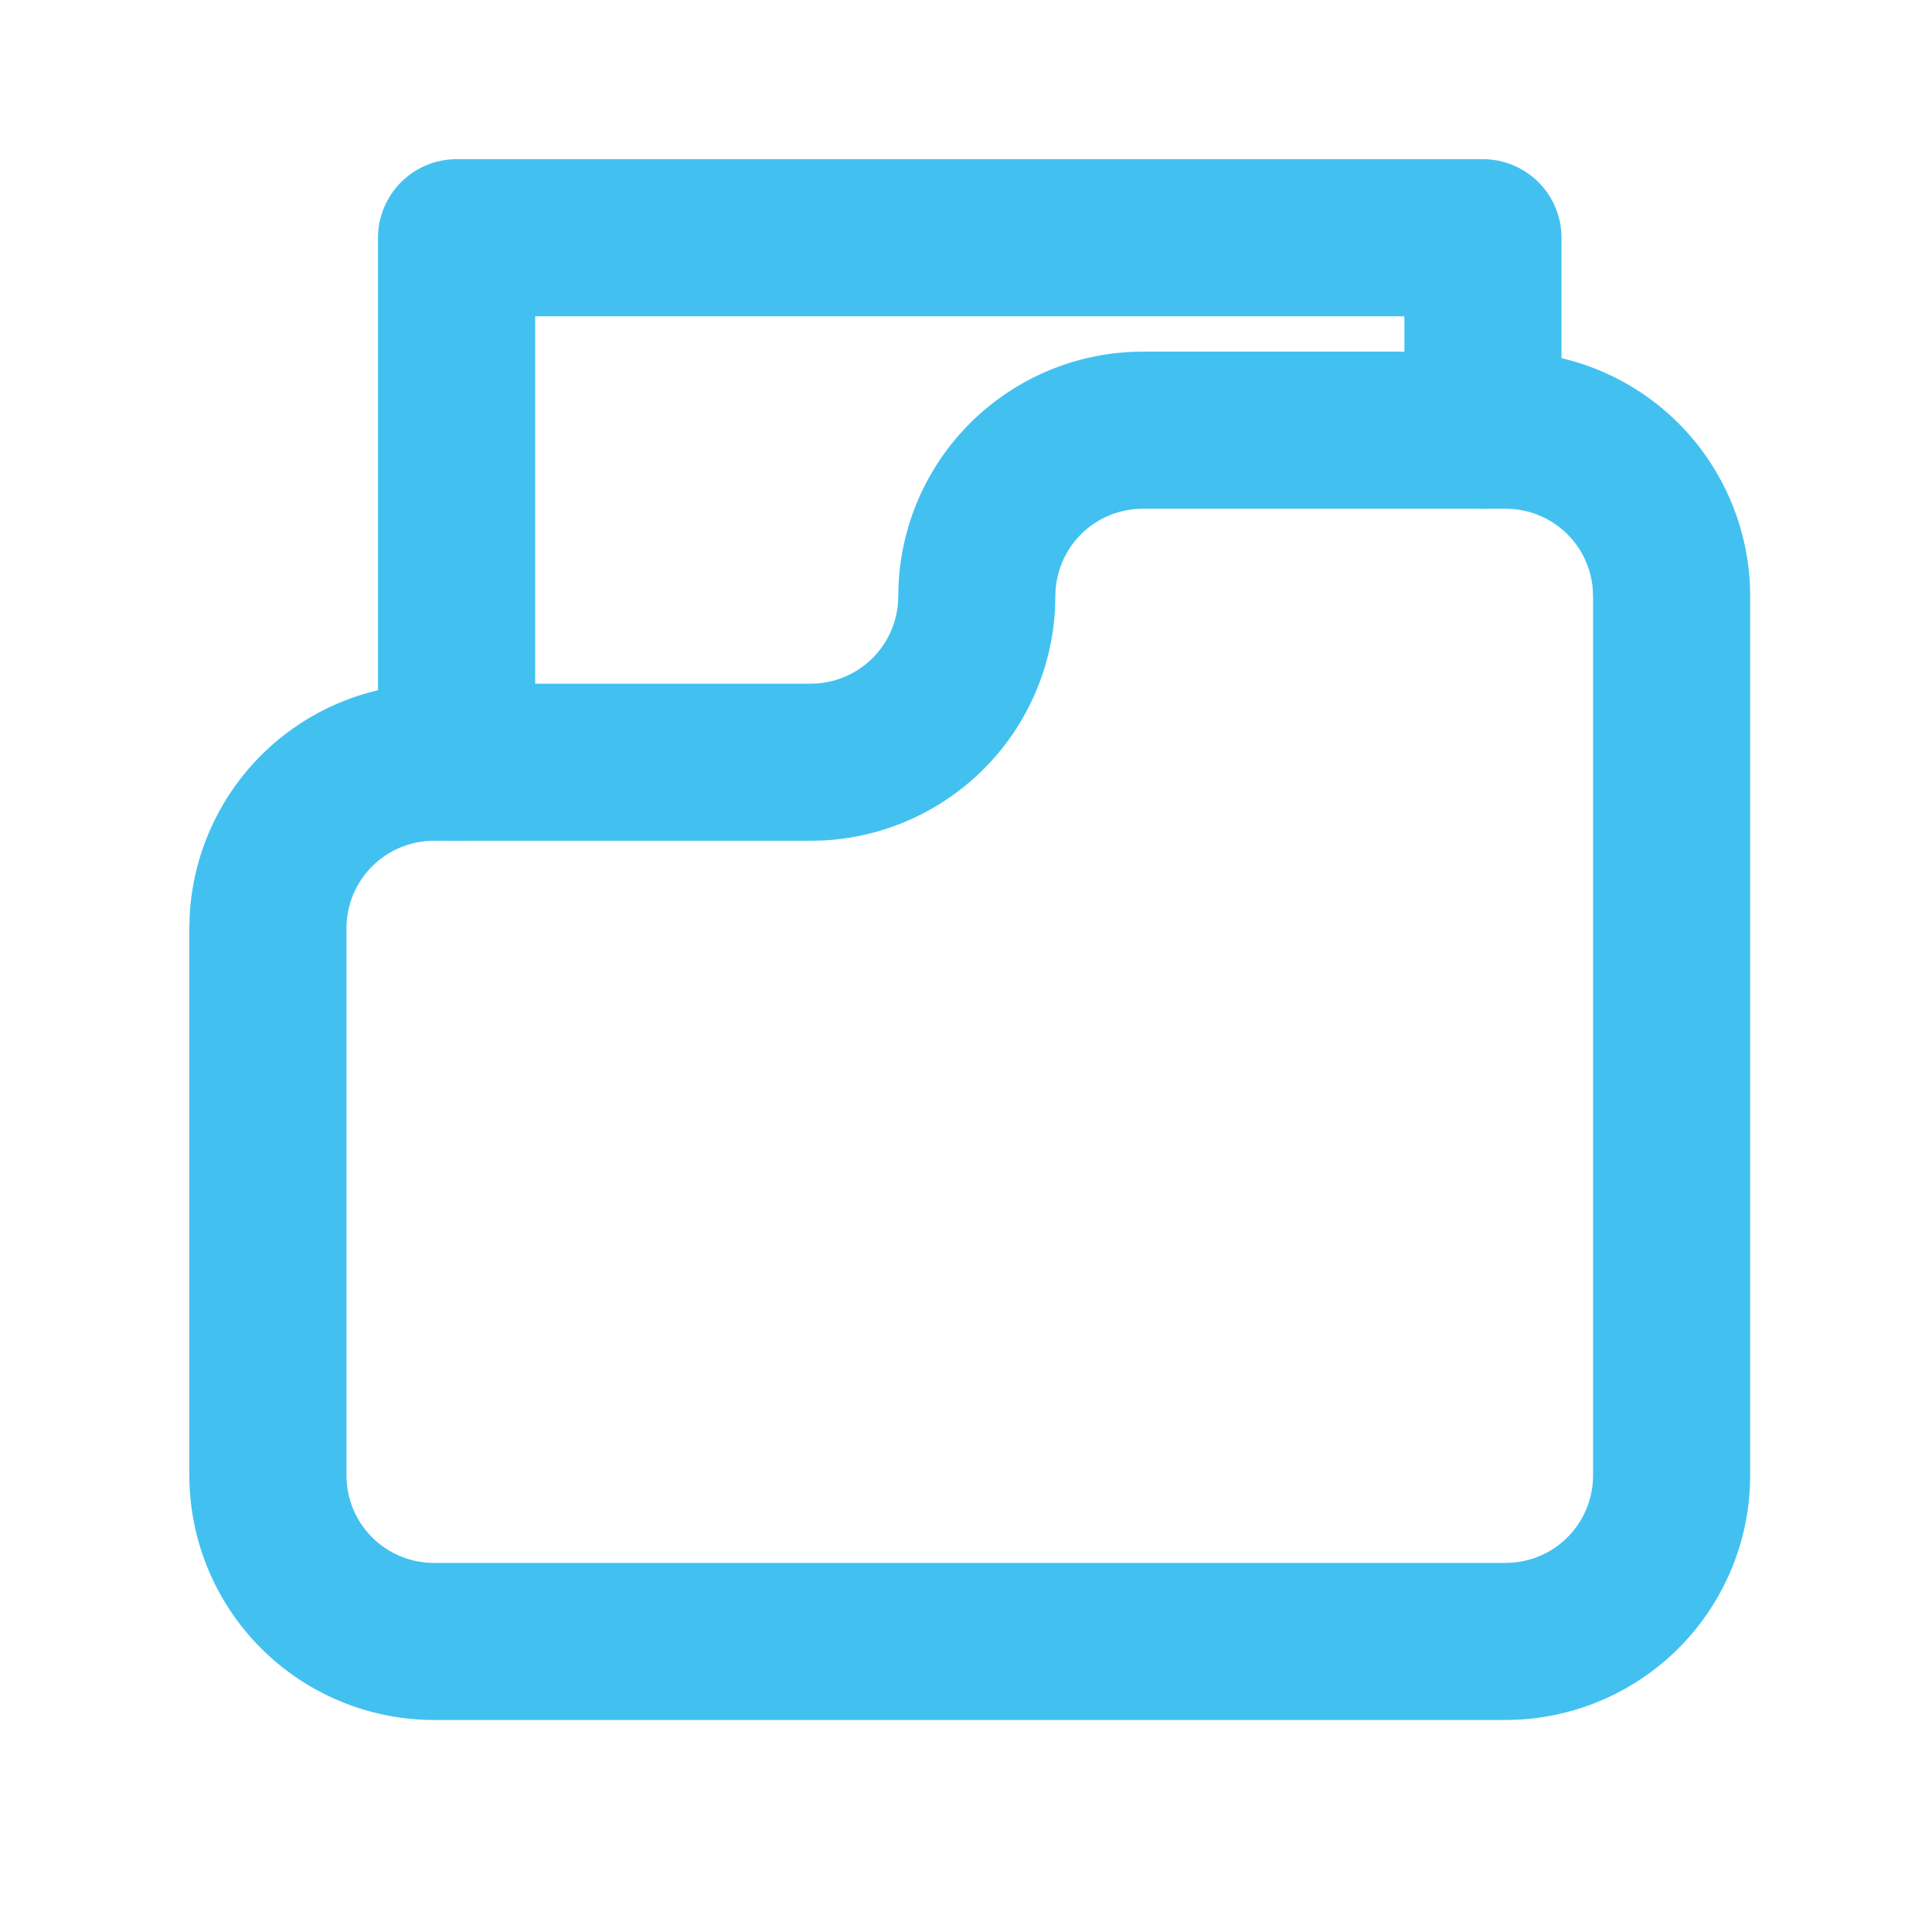
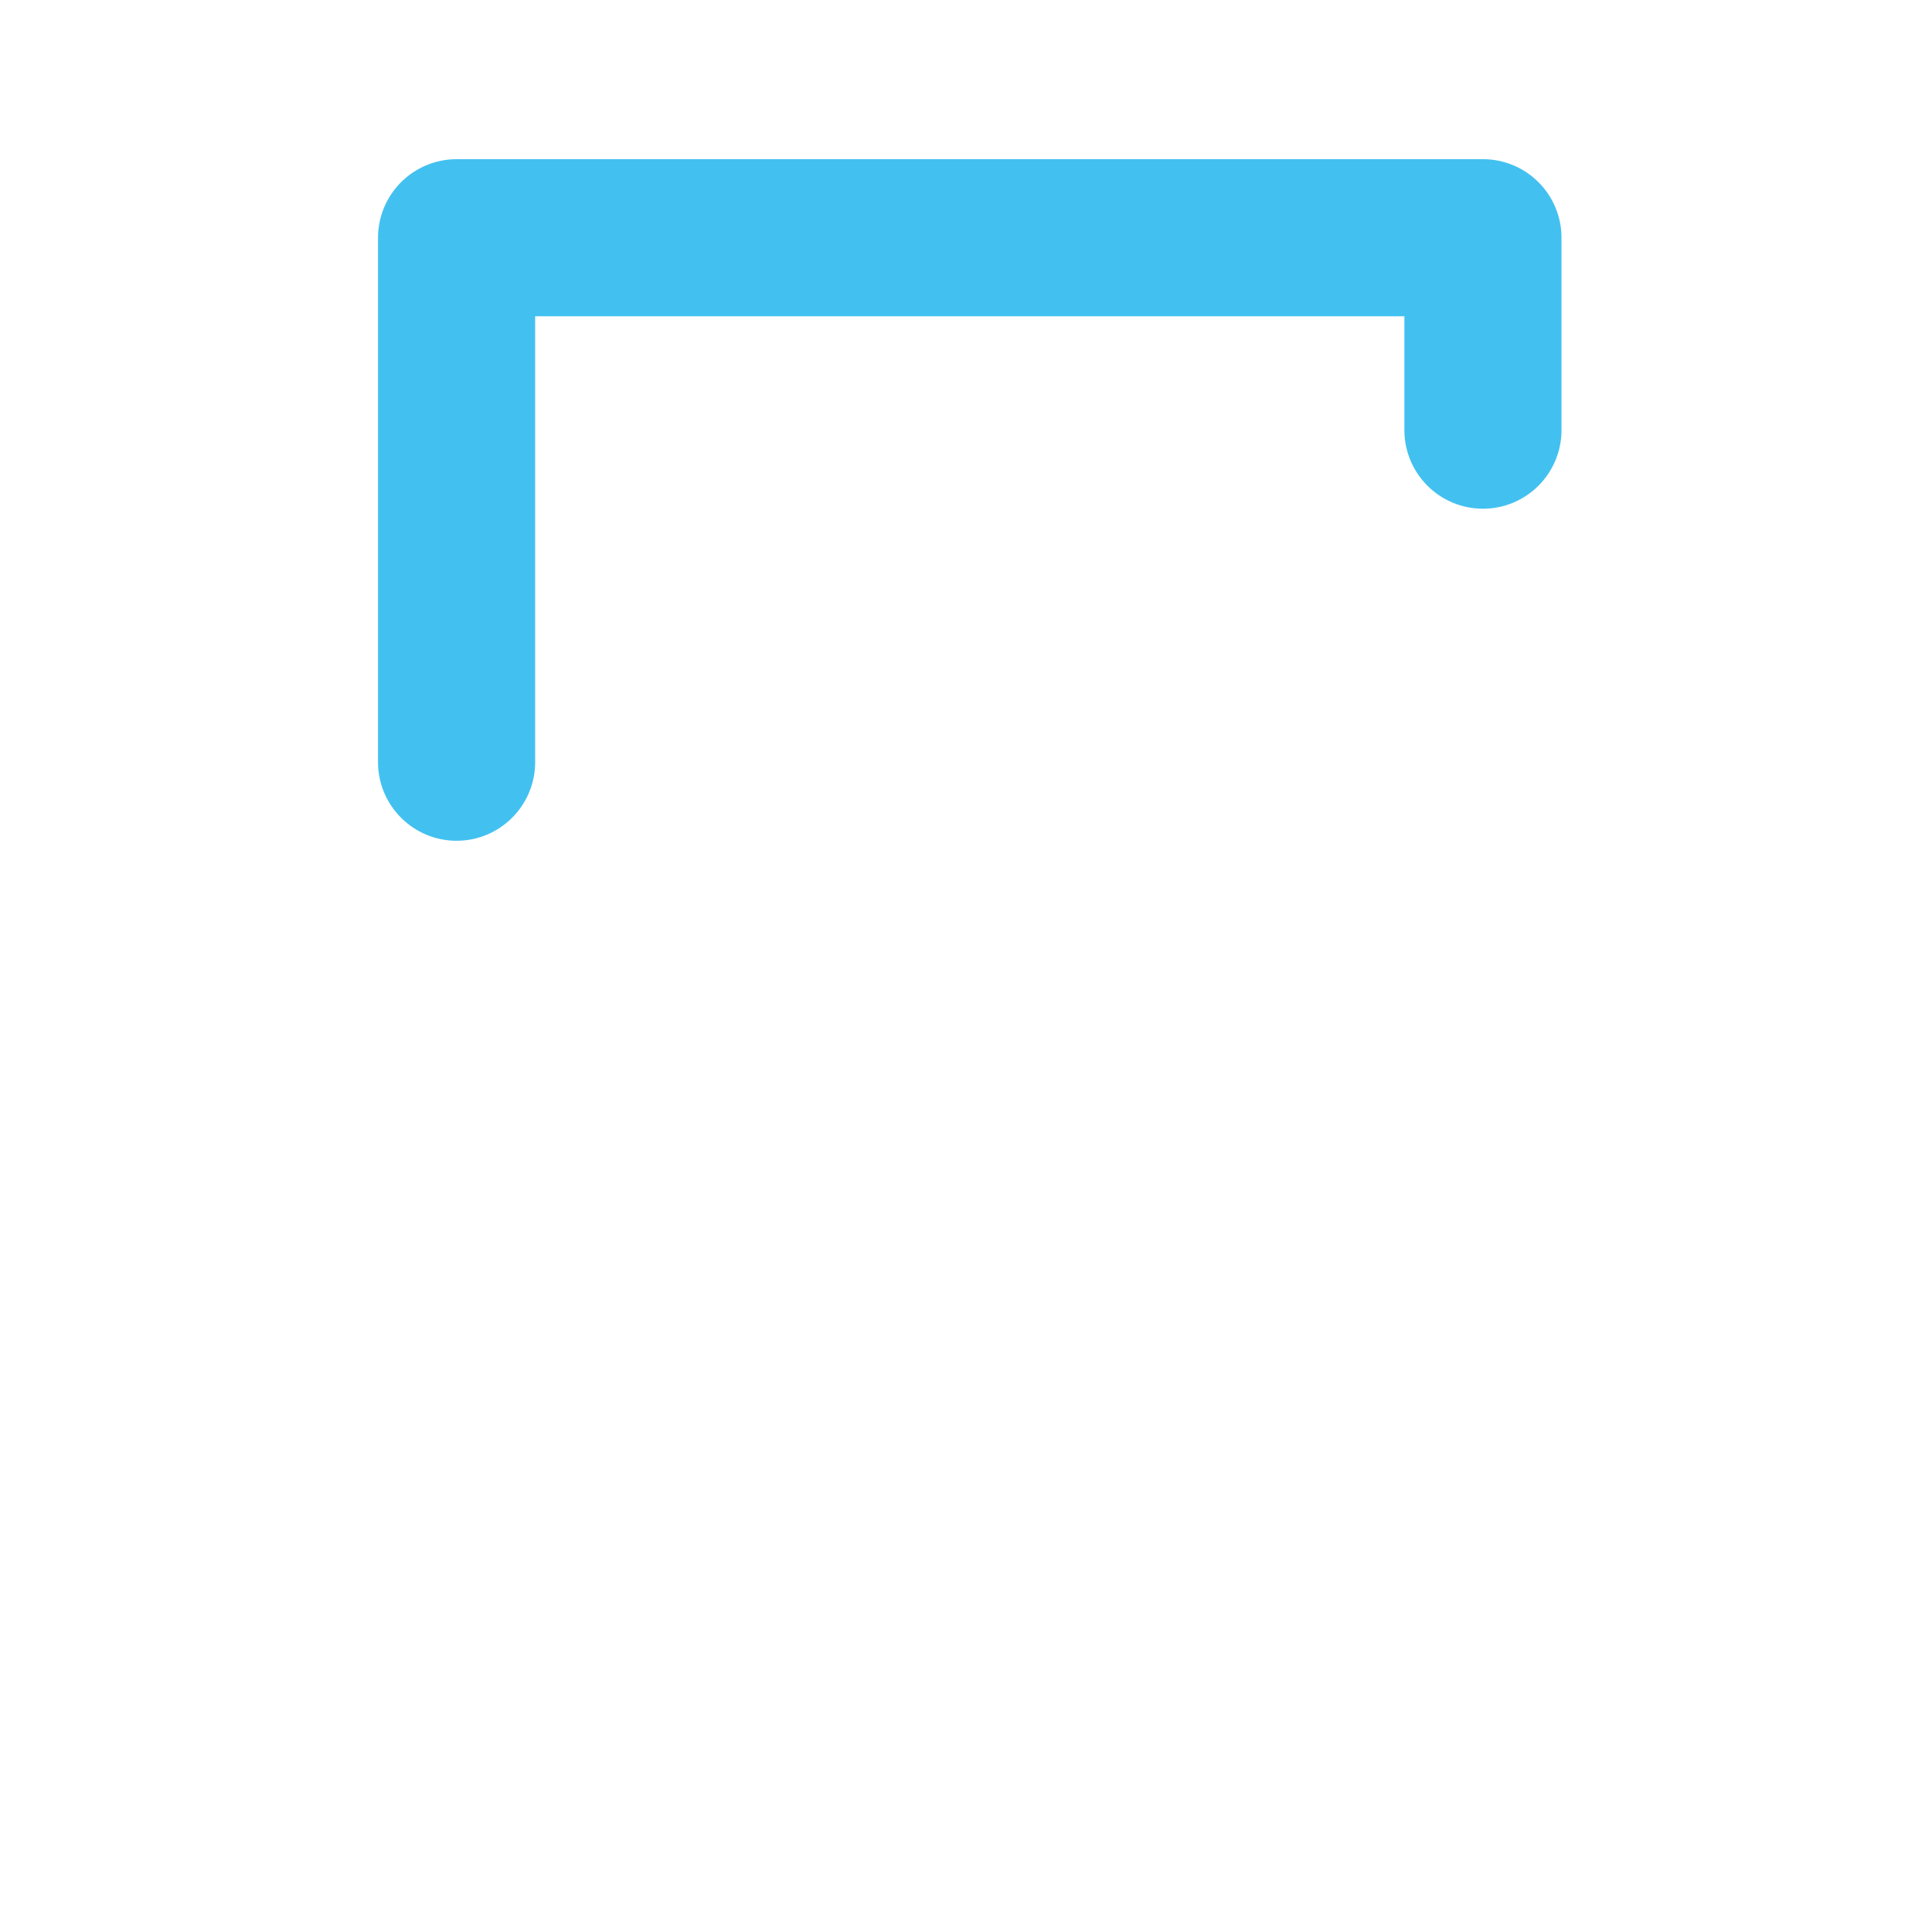
<svg xmlns="http://www.w3.org/2000/svg" width="44" height="44" viewBox="0 0 44 44" fill="none">
-   <path d="M34.289 8.258L34.553 8.265C35.867 8.331 37.115 8.882 38.05 9.817C39.047 10.815 39.608 12.168 39.609 13.578V33.602L39.602 33.865C39.536 35.18 38.985 36.427 38.05 37.362C37.115 38.297 35.867 38.848 34.553 38.915L34.289 38.922H9.883C8.472 38.92 7.119 38.36 6.122 37.362C5.125 36.365 4.564 35.012 4.562 33.602V21.141L4.569 20.877C4.636 19.562 5.187 18.315 6.122 17.38C7.119 16.383 8.472 15.822 9.883 15.82H18.465C19.059 15.82 19.629 15.584 20.05 15.164C20.47 14.744 20.707 14.173 20.707 13.578L20.714 13.315C20.78 12 21.331 10.752 22.267 9.817C23.264 8.82 24.616 8.259 26.026 8.258H34.289ZM26.027 11.336C25.433 11.336 24.862 11.572 24.441 11.992C24.021 12.413 23.785 12.983 23.785 13.578L23.778 13.842C23.712 15.156 23.16 16.404 22.225 17.339C21.29 18.274 20.043 18.825 18.729 18.892L18.465 18.898H9.883C9.288 18.898 8.717 19.134 8.297 19.555C7.876 19.975 7.641 20.546 7.641 21.141V33.602C7.641 34.196 7.876 34.767 8.297 35.188C8.717 35.608 9.288 35.844 9.883 35.844H34.289C34.884 35.844 35.455 35.608 35.875 35.188C36.295 34.767 36.531 34.196 36.531 33.602V13.578L36.52 13.356C36.469 12.843 36.243 12.36 35.875 11.992C35.455 11.572 34.884 11.336 34.289 11.336H26.027Z" fill="#42C1F0" stroke="#42C1F0" stroke-width="0.5" />
  <path d="M33.773 3.875C34.182 3.875 34.573 4.038 34.861 4.326C35.15 4.615 35.312 5.006 35.312 5.414V9.797C35.312 10.205 35.15 10.596 34.861 10.885C34.573 11.173 34.182 11.336 33.773 11.336C33.365 11.336 32.974 11.173 32.685 10.885C32.397 10.596 32.234 10.205 32.234 9.797V6.953H11.938V17.359C11.938 17.768 11.775 18.159 11.486 18.447C11.198 18.736 10.807 18.898 10.398 18.898C9.99 18.898 9.599 18.736 9.311 18.447C9.022 18.159 8.859 17.768 8.859 17.359V5.414C8.859 5.006 9.022 4.615 9.311 4.326C9.599 4.038 9.99 3.875 10.398 3.875H33.773Z" fill="#42C1F0" stroke="#42C1F0" stroke-width="0.5" />
</svg>